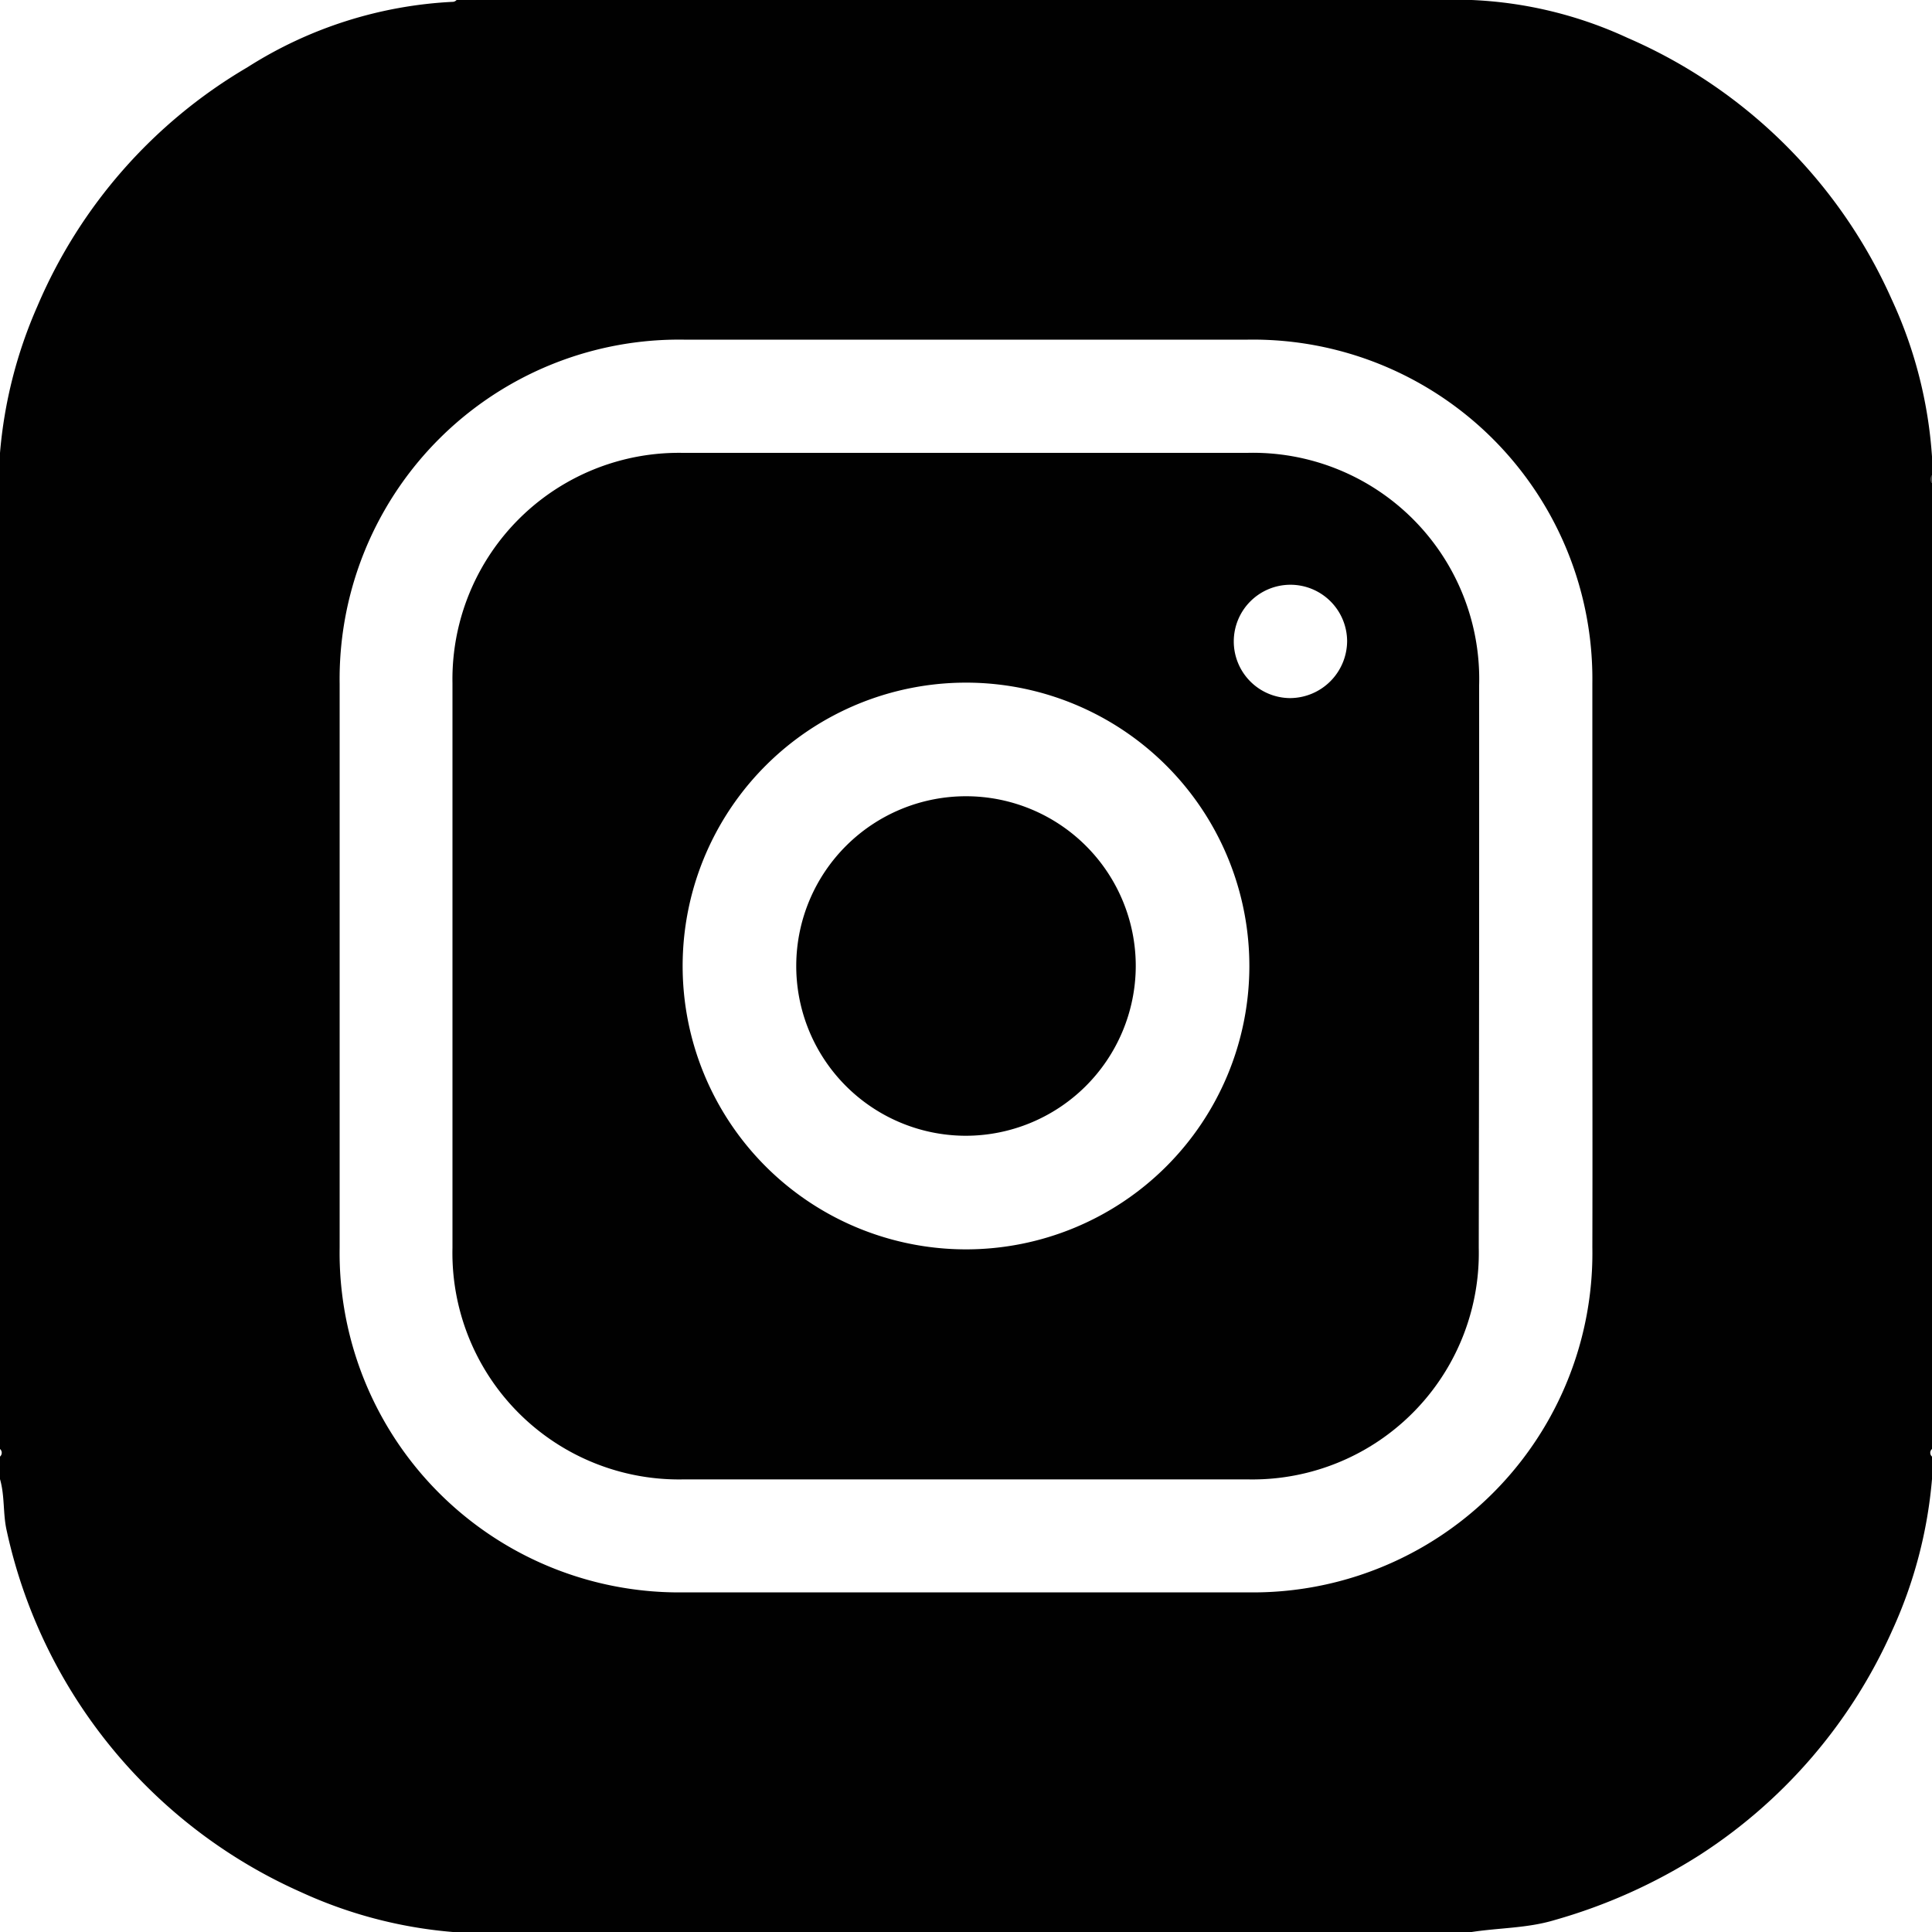
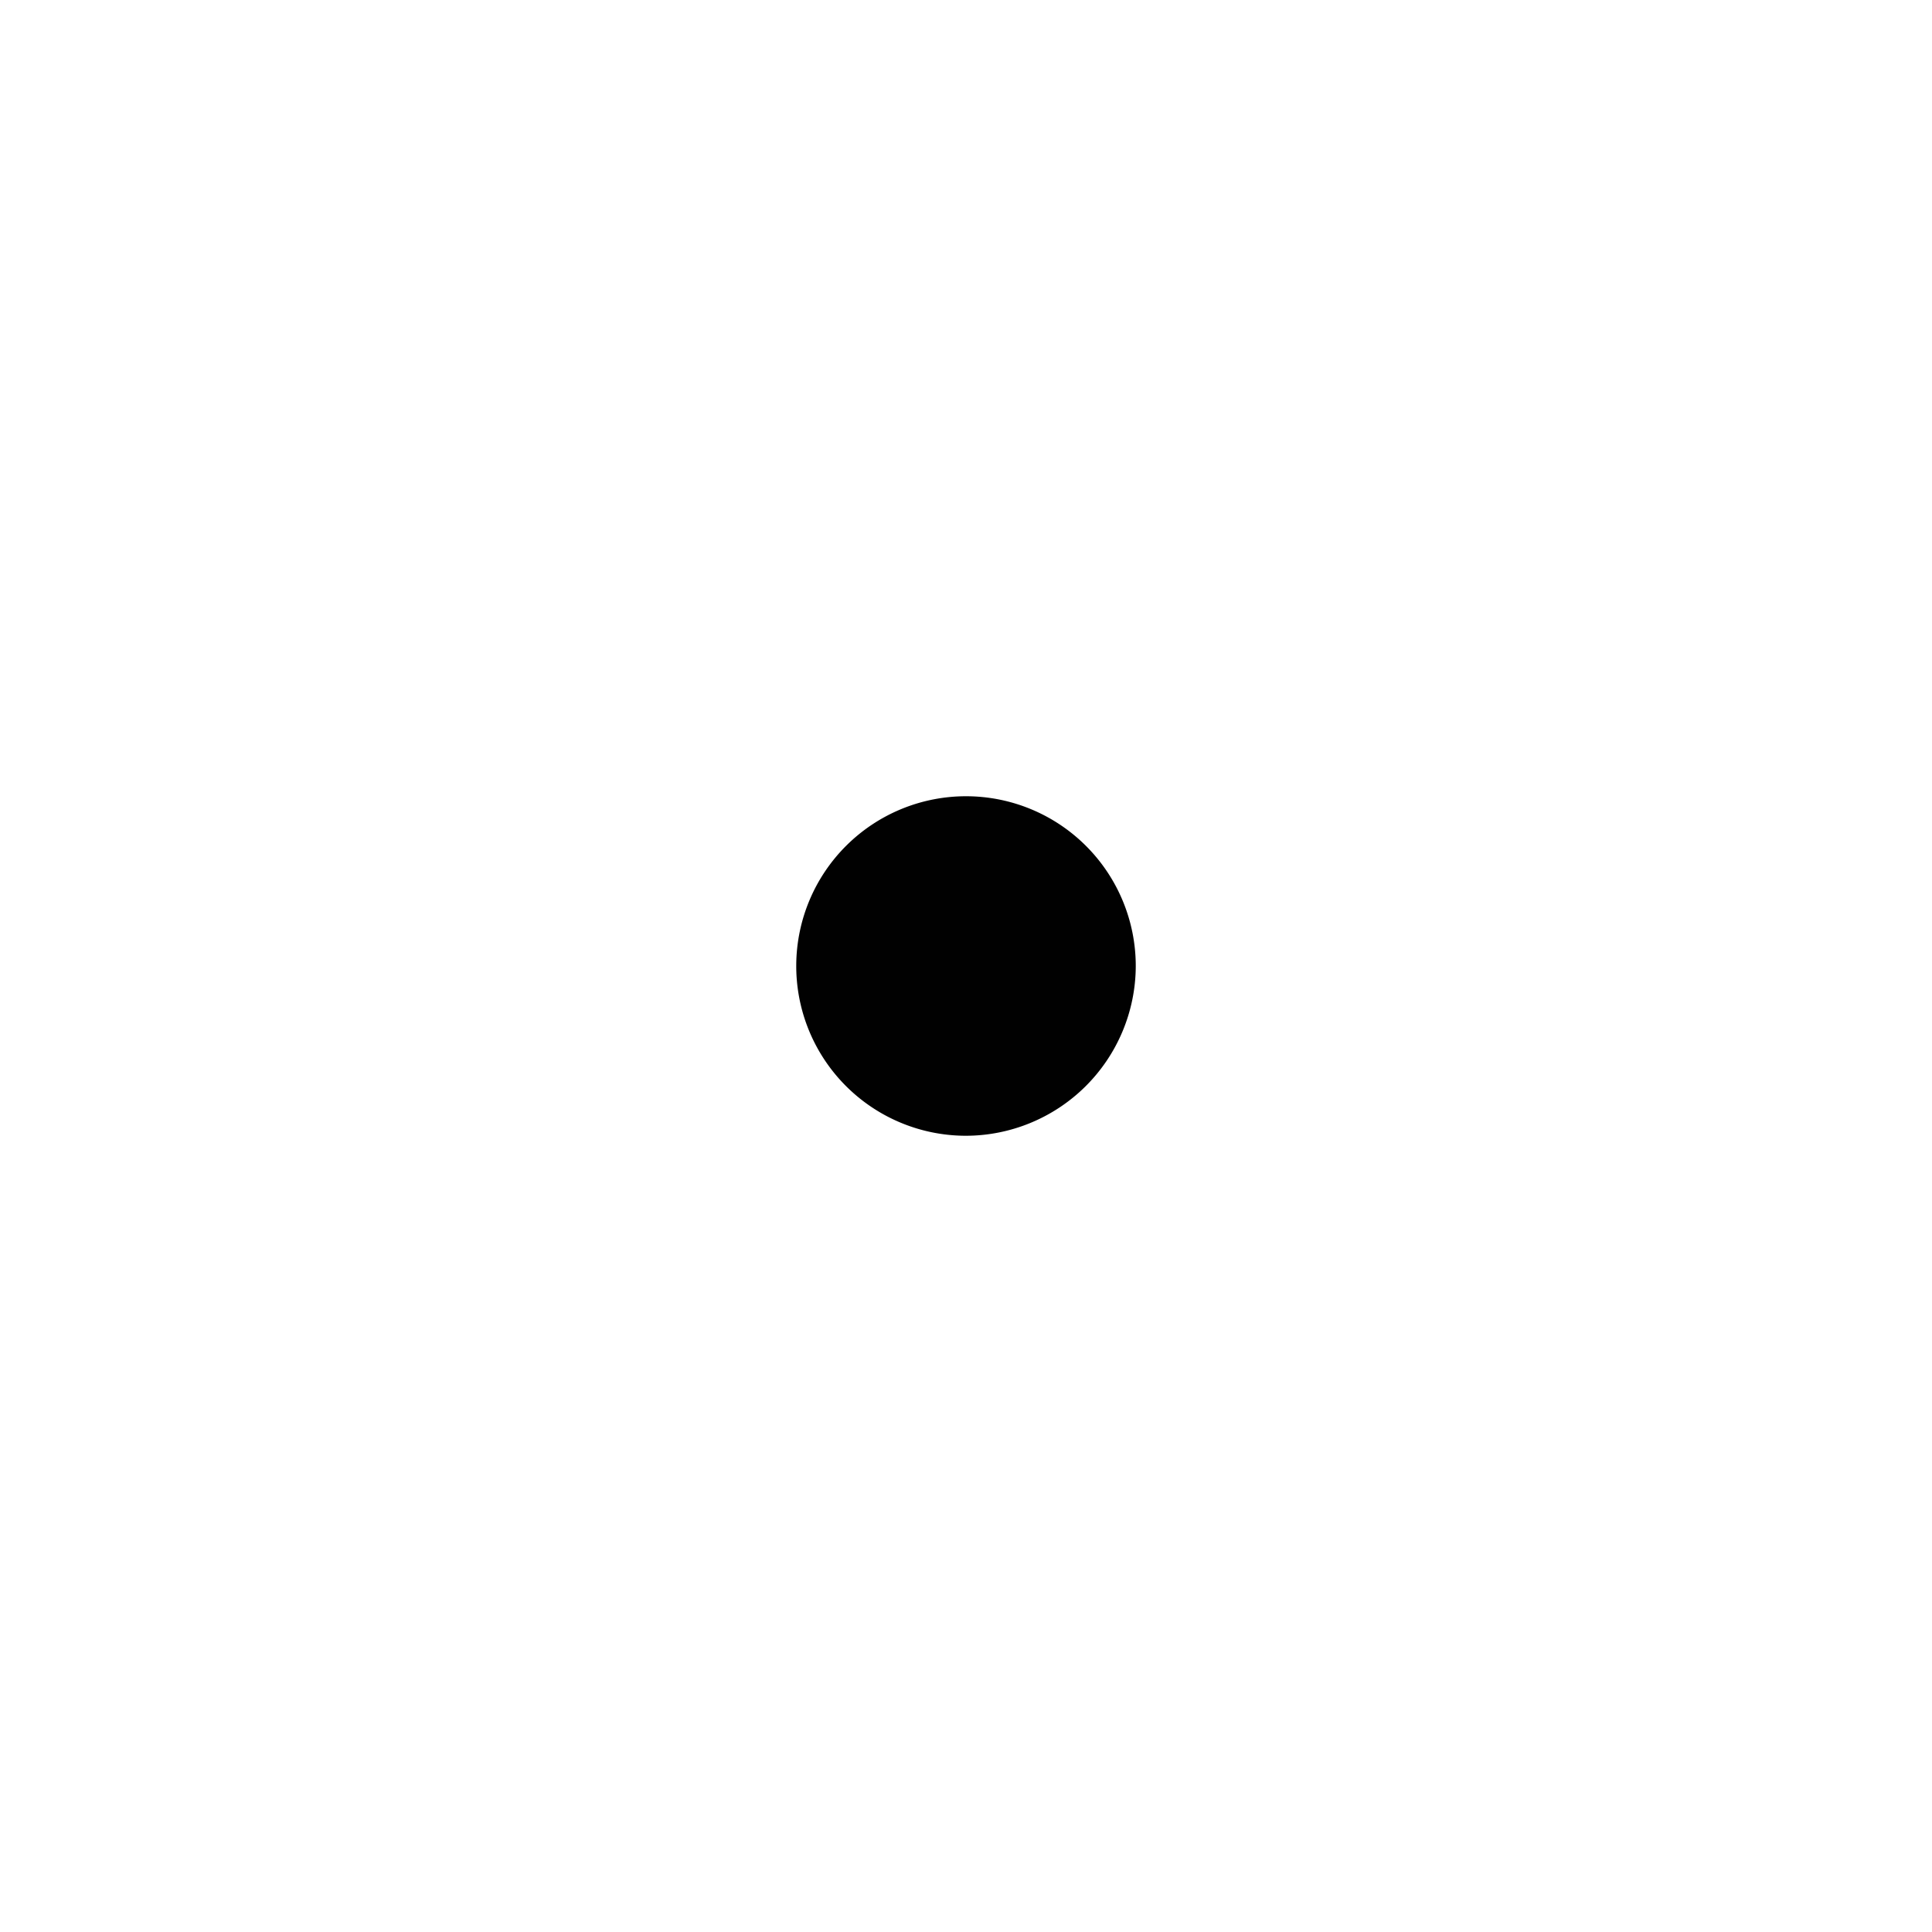
<svg xmlns="http://www.w3.org/2000/svg" viewBox="0 0 150 150">
  <defs>
    <style>.cls-1{fill:#434343;}.cls-2{fill:#010101;}</style>
  </defs>
  <g id="Layer_2" data-name="Layer 2">
    <g id="Layer_1-2" data-name="Layer 1">
-       <path class="cls-1" d="M150,37.5c-.3-.2-.37-.39,0-.59Z" />
-       <path class="cls-2" d="M150,35.45a34.46,34.46,0,0,0-3.13-12.21,39.73,39.73,0,0,0-20.51-20.3A32,32,0,0,0,114.26,0H35.45a.45.45,0,0,1-.25.14,32.66,32.66,0,0,0-16,5.09A39.33,39.33,0,0,0,2.9,23.78,35.61,35.61,0,0,0,0,35.16V112.5a.39.39,0,0,1,0,.59v1.75c.38,1.31.22,2.69.52,4a40,40,0,0,0,22.86,28.07A35.14,35.14,0,0,0,35.16,150h79.1c2.15-.33,4.34-.29,6.45-.93A42.52,42.52,0,0,0,132,144a40.22,40.22,0,0,0,14.91-17.41A35.38,35.38,0,0,0,150,114.84v-1.75a.39.39,0,0,1,0-.59v-75a.39.39,0,0,1,0-.59ZM123.63,96.84a26.35,26.35,0,0,1-26.79,26.79q-21.82,0-43.65,0A26.36,26.36,0,0,1,26.37,96.87q0-21.9,0-43.79A26.35,26.35,0,0,1,53.09,26.37q21.9,0,43.79,0a26.35,26.35,0,0,1,26.75,26.68c0,7.32,0,14.65,0,22S123.65,89.57,123.63,96.84Z" />
-       <path class="cls-2" d="M114.84,53.21a17.57,17.57,0,0,0-18-18.05H75c-7.32,0-14.65,0-22,0a17.58,17.58,0,0,0-17.87,17.9q0,21.9,0,43.8a17.59,17.59,0,0,0,17.94,18q21.9,0,43.8,0a17.58,17.58,0,0,0,17.94-18Q114.85,75,114.84,53.21ZM75,97A22,22,0,1,1,97,75.05,22,22,0,0,1,75,97ZM100.13,54.2a4.4,4.4,0,1,1,4.46-4.44A4.45,4.45,0,0,1,100.13,54.2Z" />
      <path class="cls-2" d="M74.91,88.18A13.18,13.18,0,1,1,88.18,75.05,13.21,13.21,0,0,1,74.91,88.18Z" />
    </g>
  </g>
</svg>